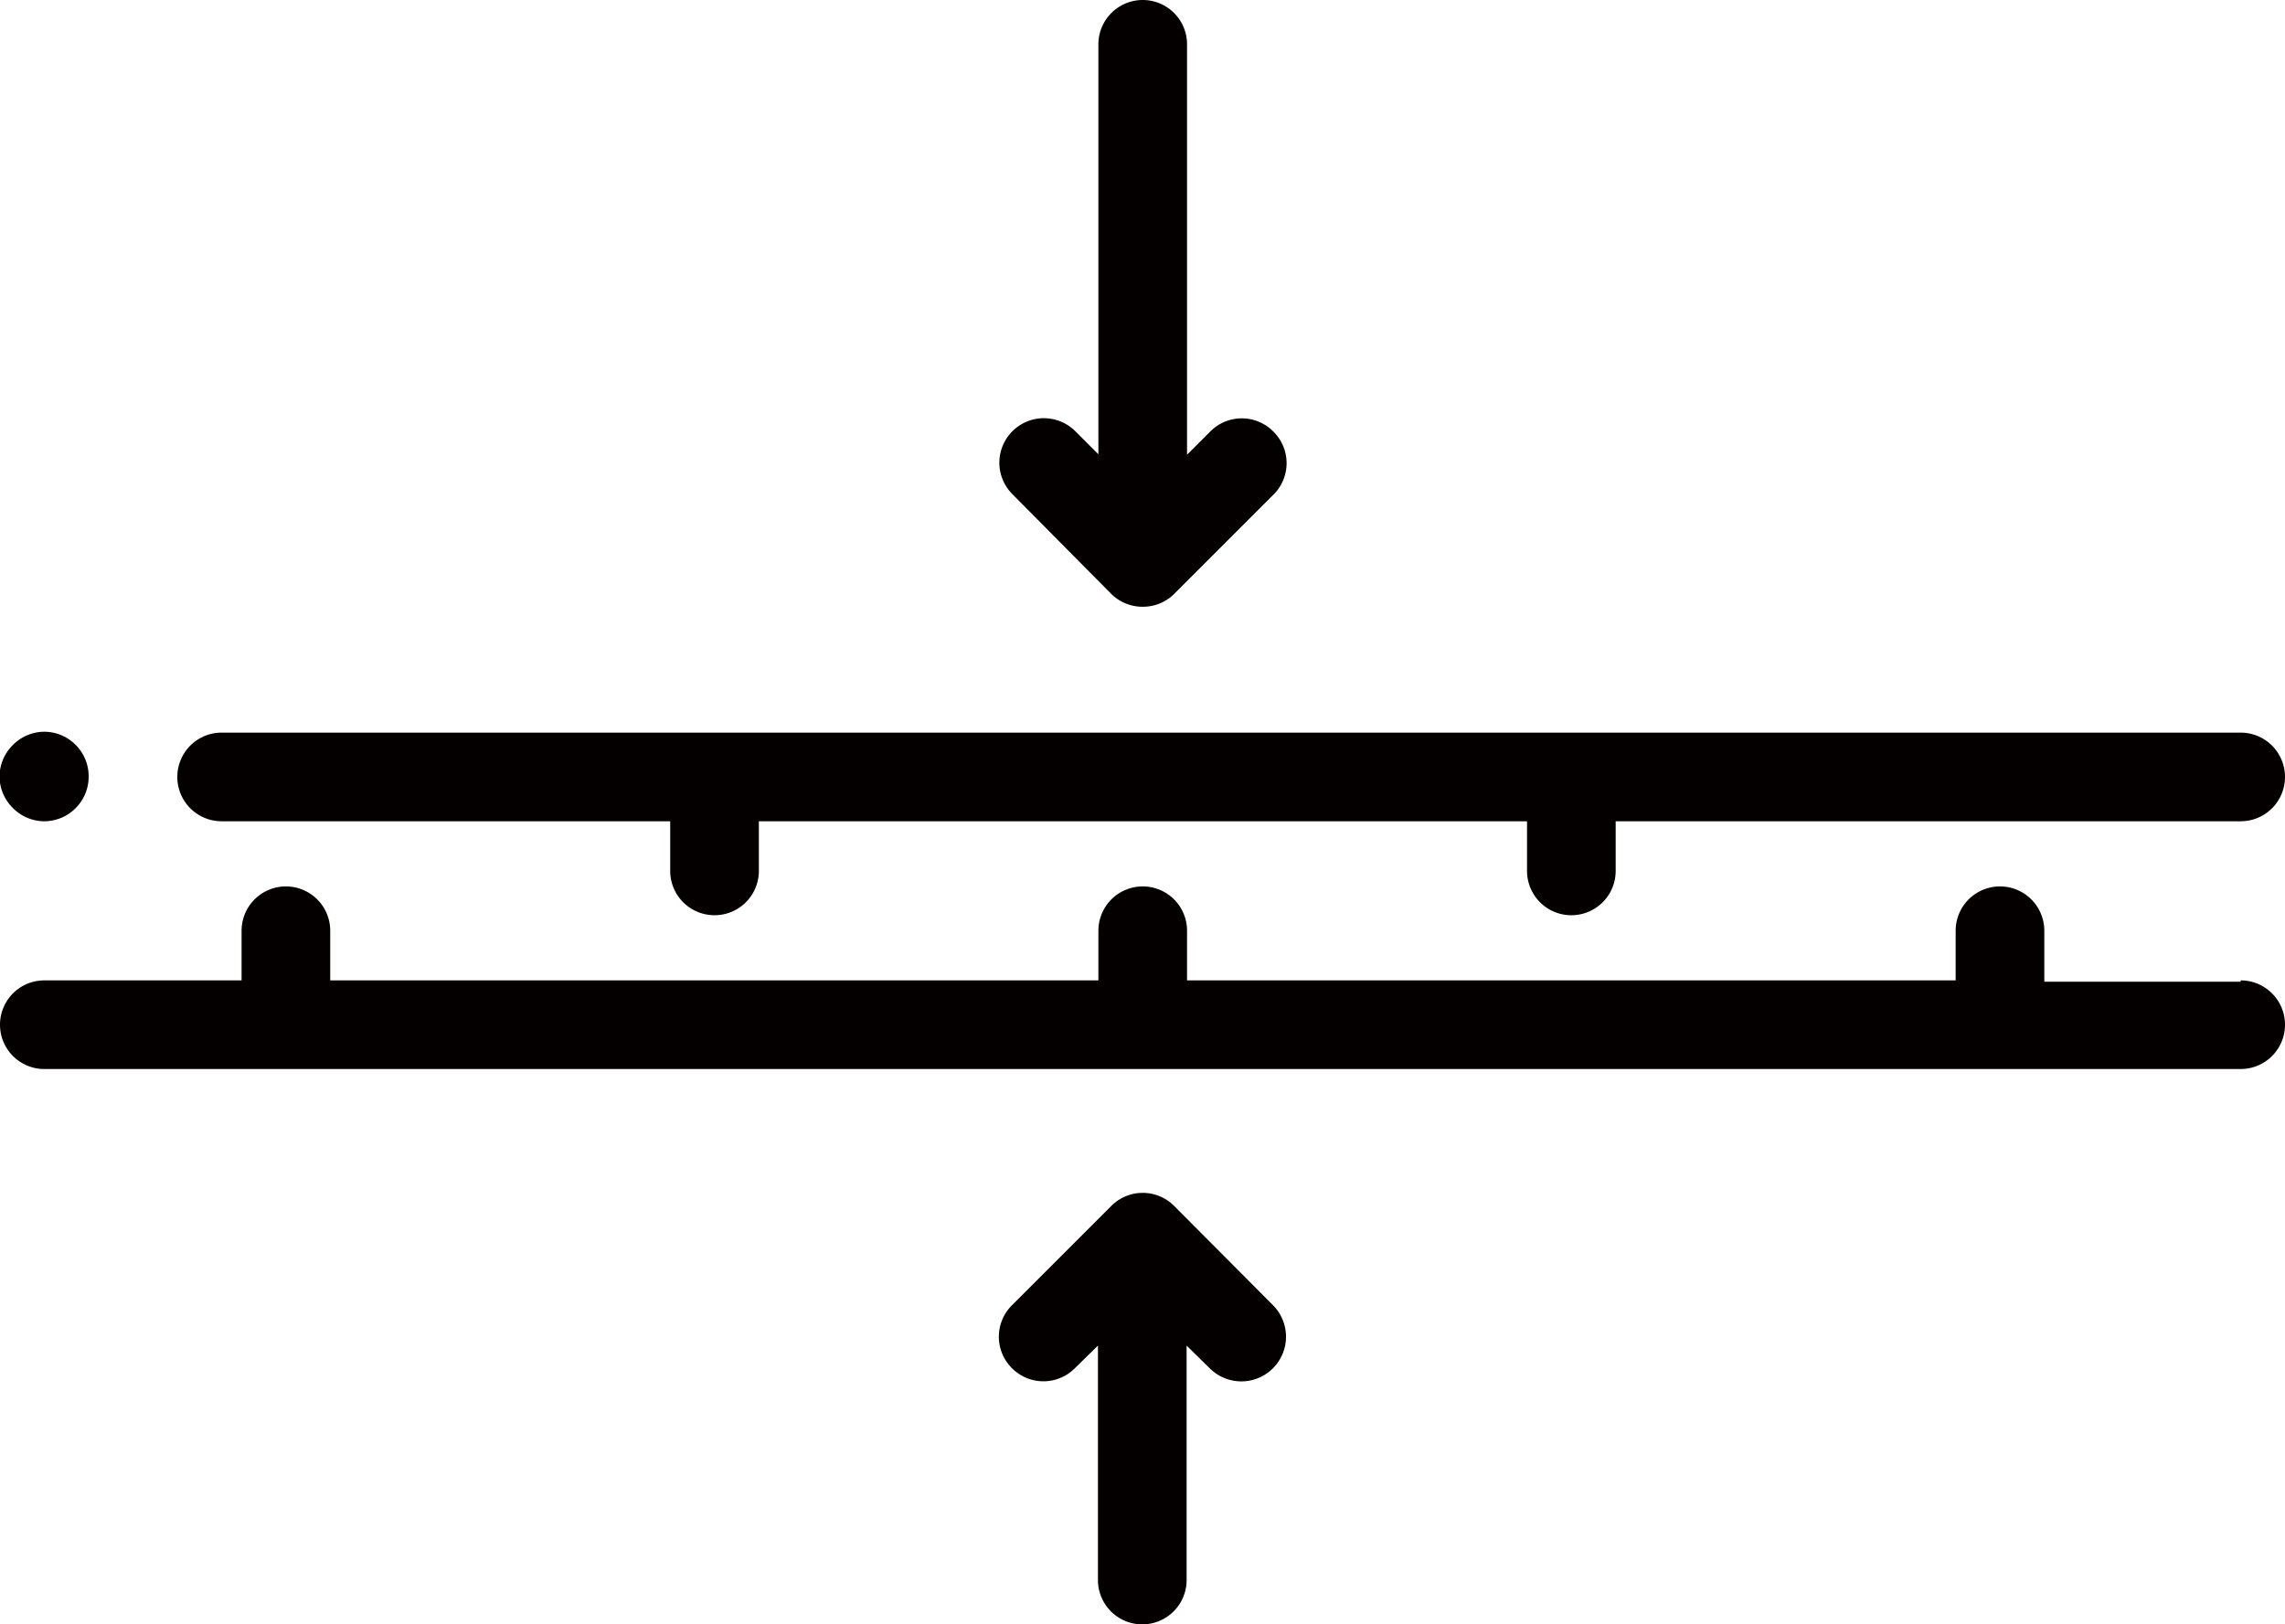
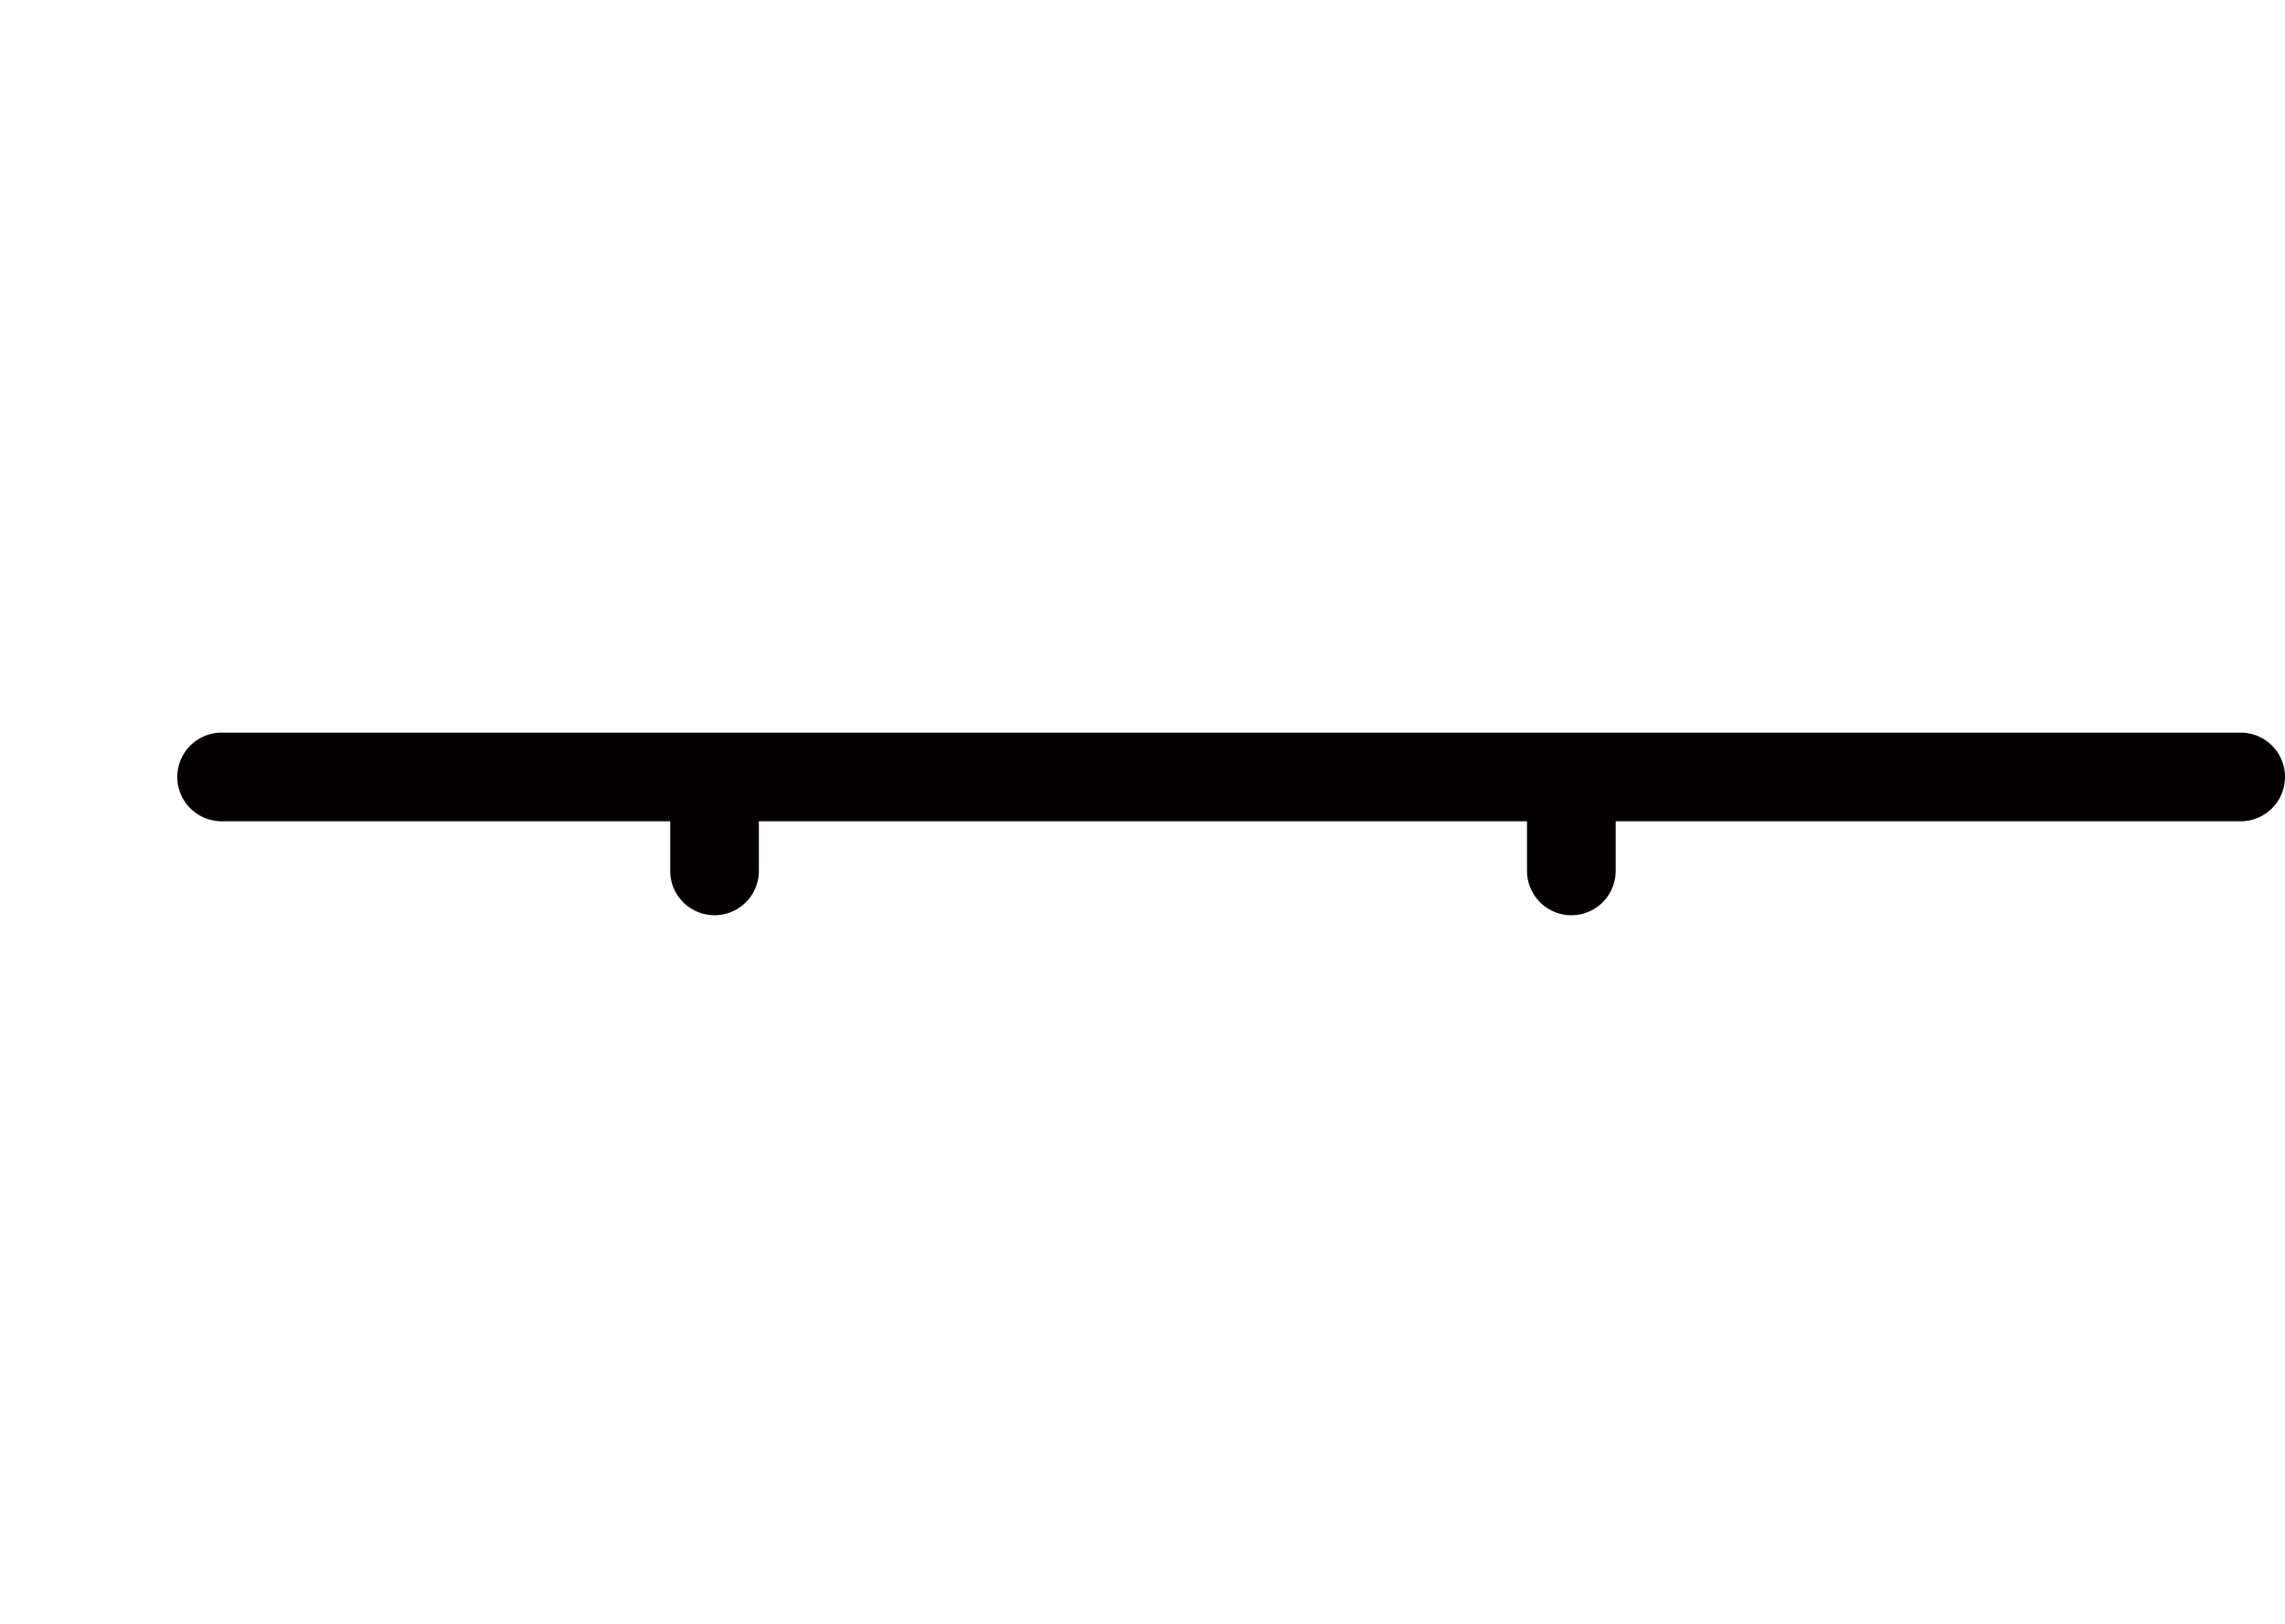
<svg xmlns="http://www.w3.org/2000/svg" viewBox="0 0 51.55 36.65">
  <defs>
    <style>.cls-1{fill:#050000;}</style>
  </defs>
  <g data-sanitized-data-name="图层 2" data-name="图层 2" id="图层_2">
    <g data-sanitized-data-name="Layer 1" data-name="Layer 1" id="Layer_1">
-       <path d="M50.55,22.15H46.12V21a1,1,0,1,0-2,0v1.12H26.78V21a1,1,0,1,0-2,0v1.12H7.45V21a1,1,0,1,0-2,0v1.12H1a1,1,0,1,0,0,2H50.55a1,1,0,0,0,0-2Z" class="cls-1" />
      <path d="M5,18.53H15.12v1.12a1,1,0,1,0,2,0V18.53H34.45v1.12a1,1,0,1,0,2,0V18.53H50.55a1,1,0,0,0,0-2H5a1,1,0,0,0,0,2Z" class="cls-1" />
-       <path d="M1,18.53a1,1,0,0,0,.71-.3A1,1,0,0,0,2,17.52a1,1,0,0,0-.29-.71,1,1,0,0,0-.71-.3,1,1,0,0,0-.71.3,1,1,0,0,0-.3.71,1,1,0,0,0,.3.71A1,1,0,0,0,1,18.53Z" class="cls-1" />
-       <path d="M25.07,13.4a1,1,0,0,0,.71.29,1,1,0,0,0,.71-.29l2.24-2.24a1,1,0,0,0,0-1.42,1,1,0,0,0-1.43,0l-.52.52V1a1,1,0,1,0-2,0v9.25l-.52-.52a1,1,0,1,0-1.42,1.42Z" class="cls-1" />
-       <path d="M26.49,27.21a1,1,0,0,0-1.42,0l-2.24,2.24a1,1,0,0,0,0,1.42,1,1,0,0,0,1.42,0l.52-.51v5.29a1,1,0,0,0,2,0V30.36l.52.51a1,1,0,0,0,1.43-1.42Z" class="cls-1" />
    </g>
  </g>
</svg>